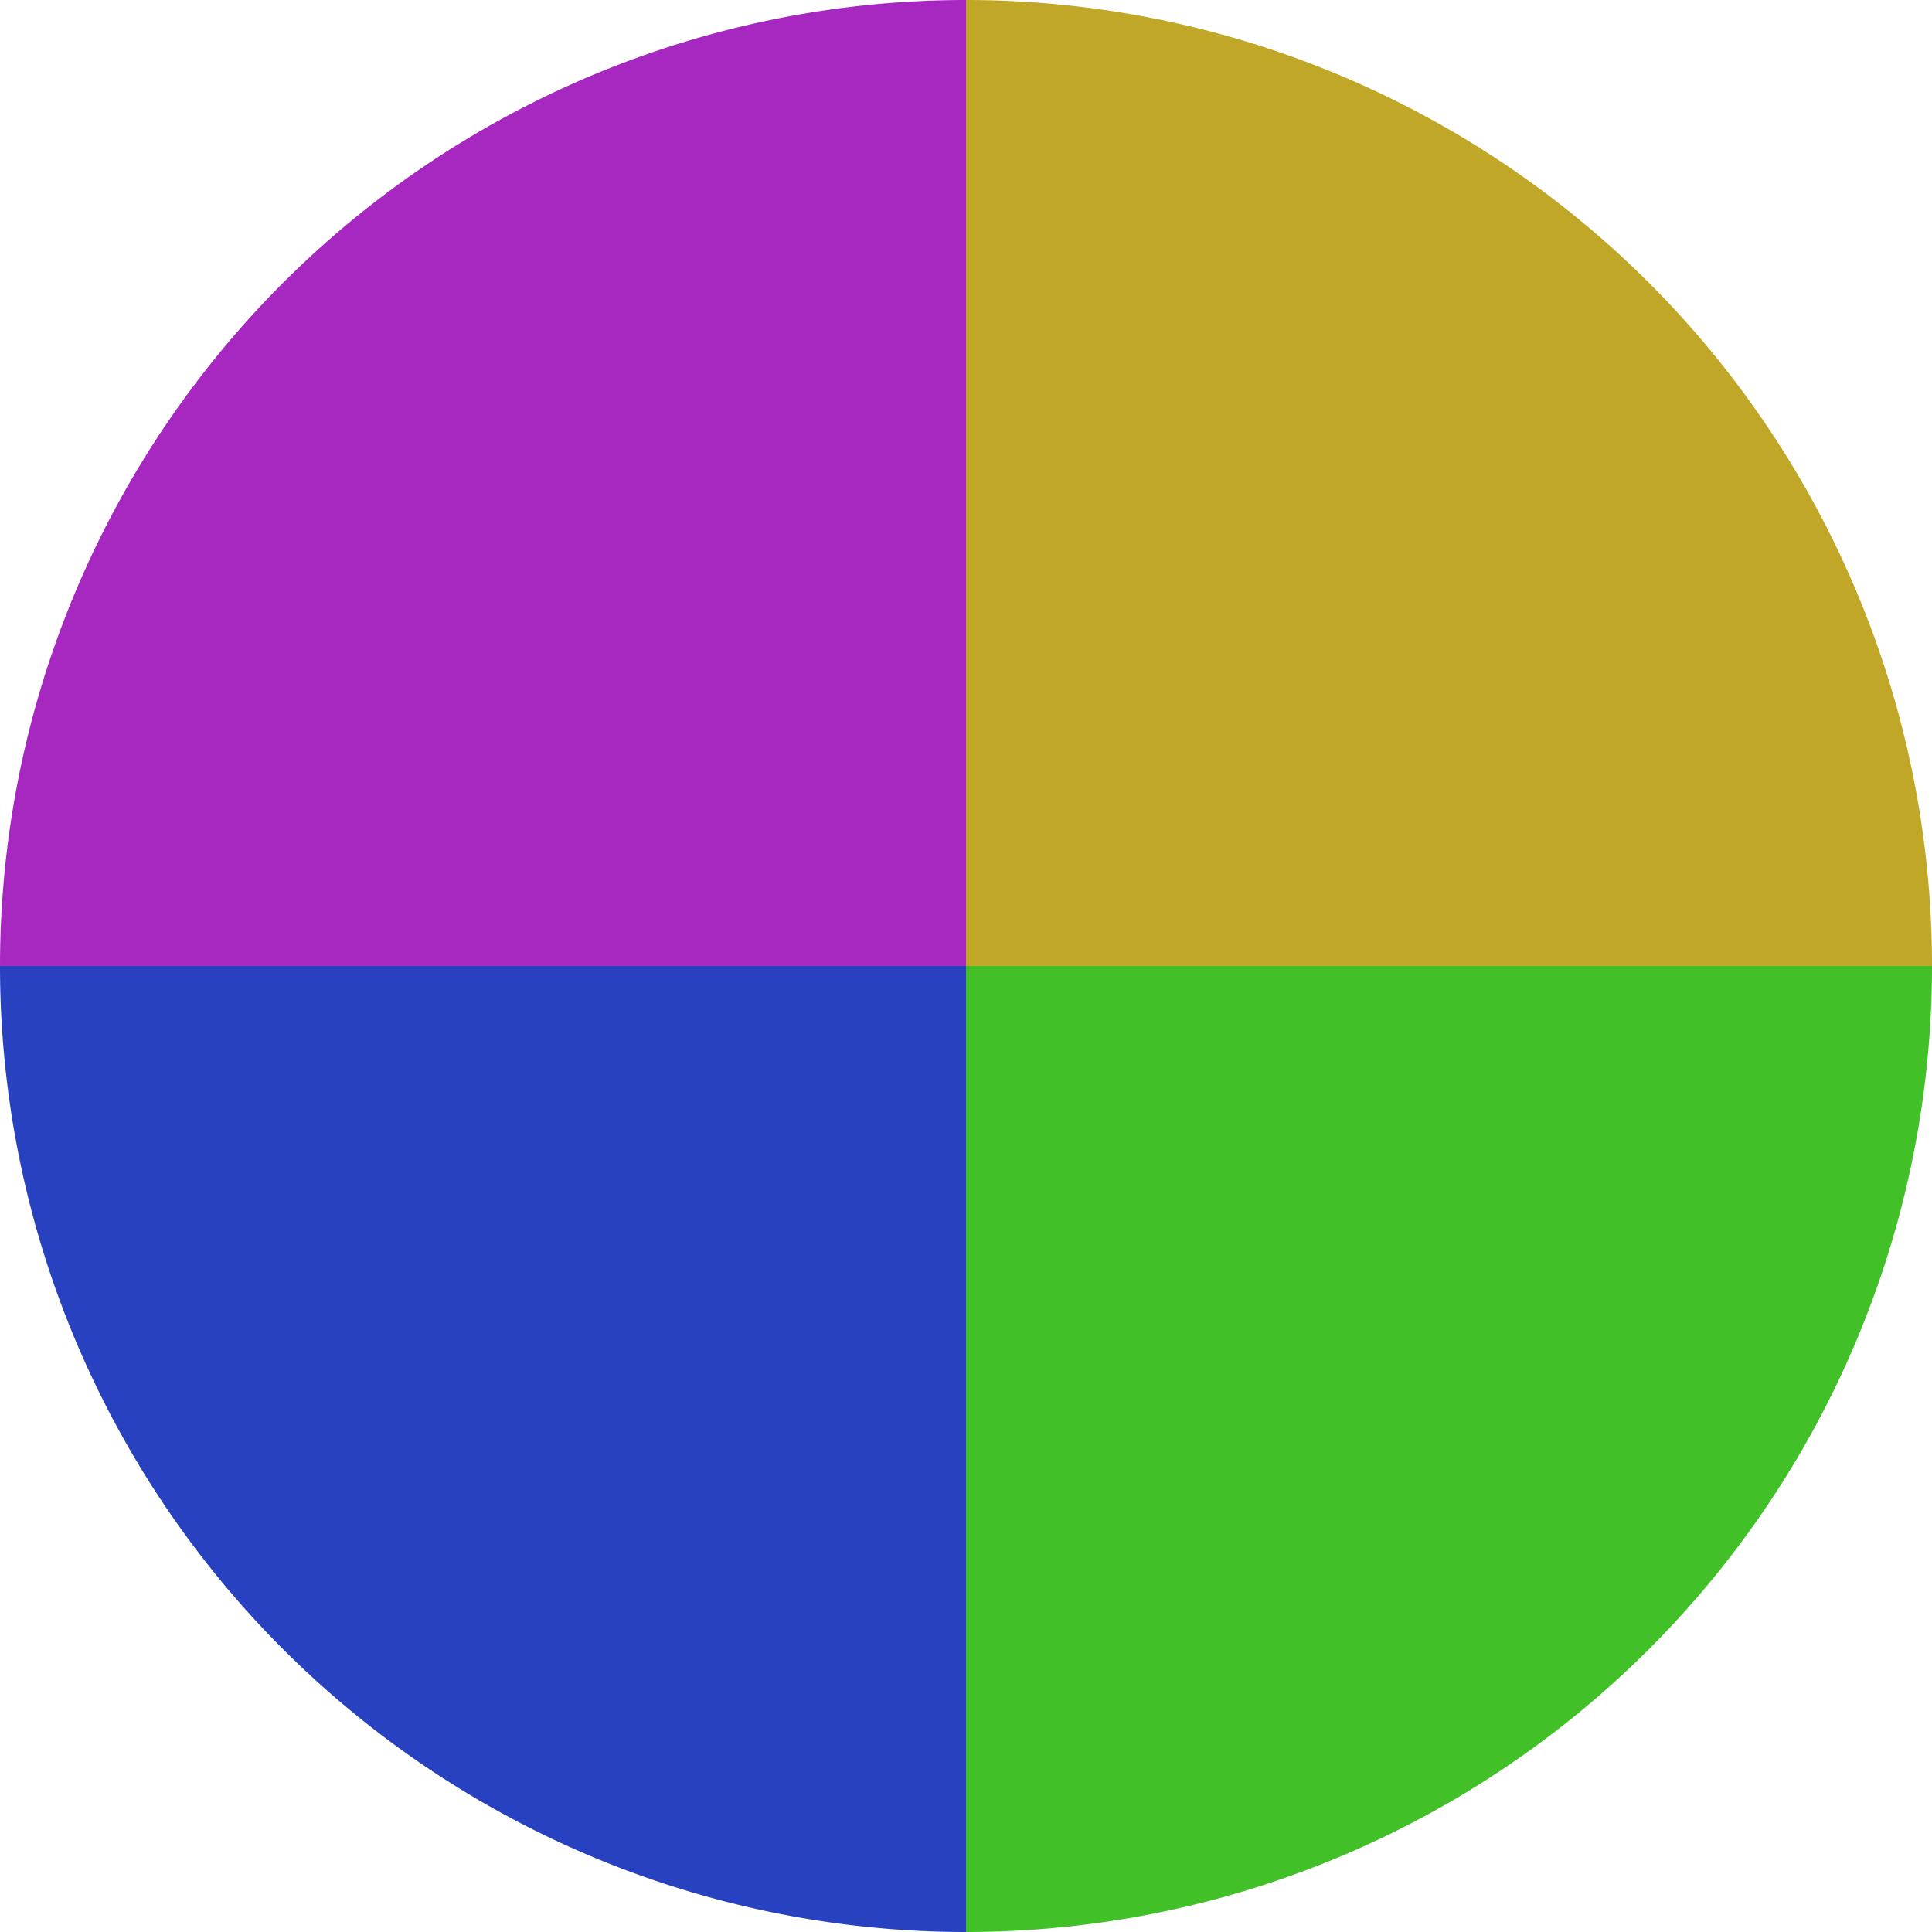
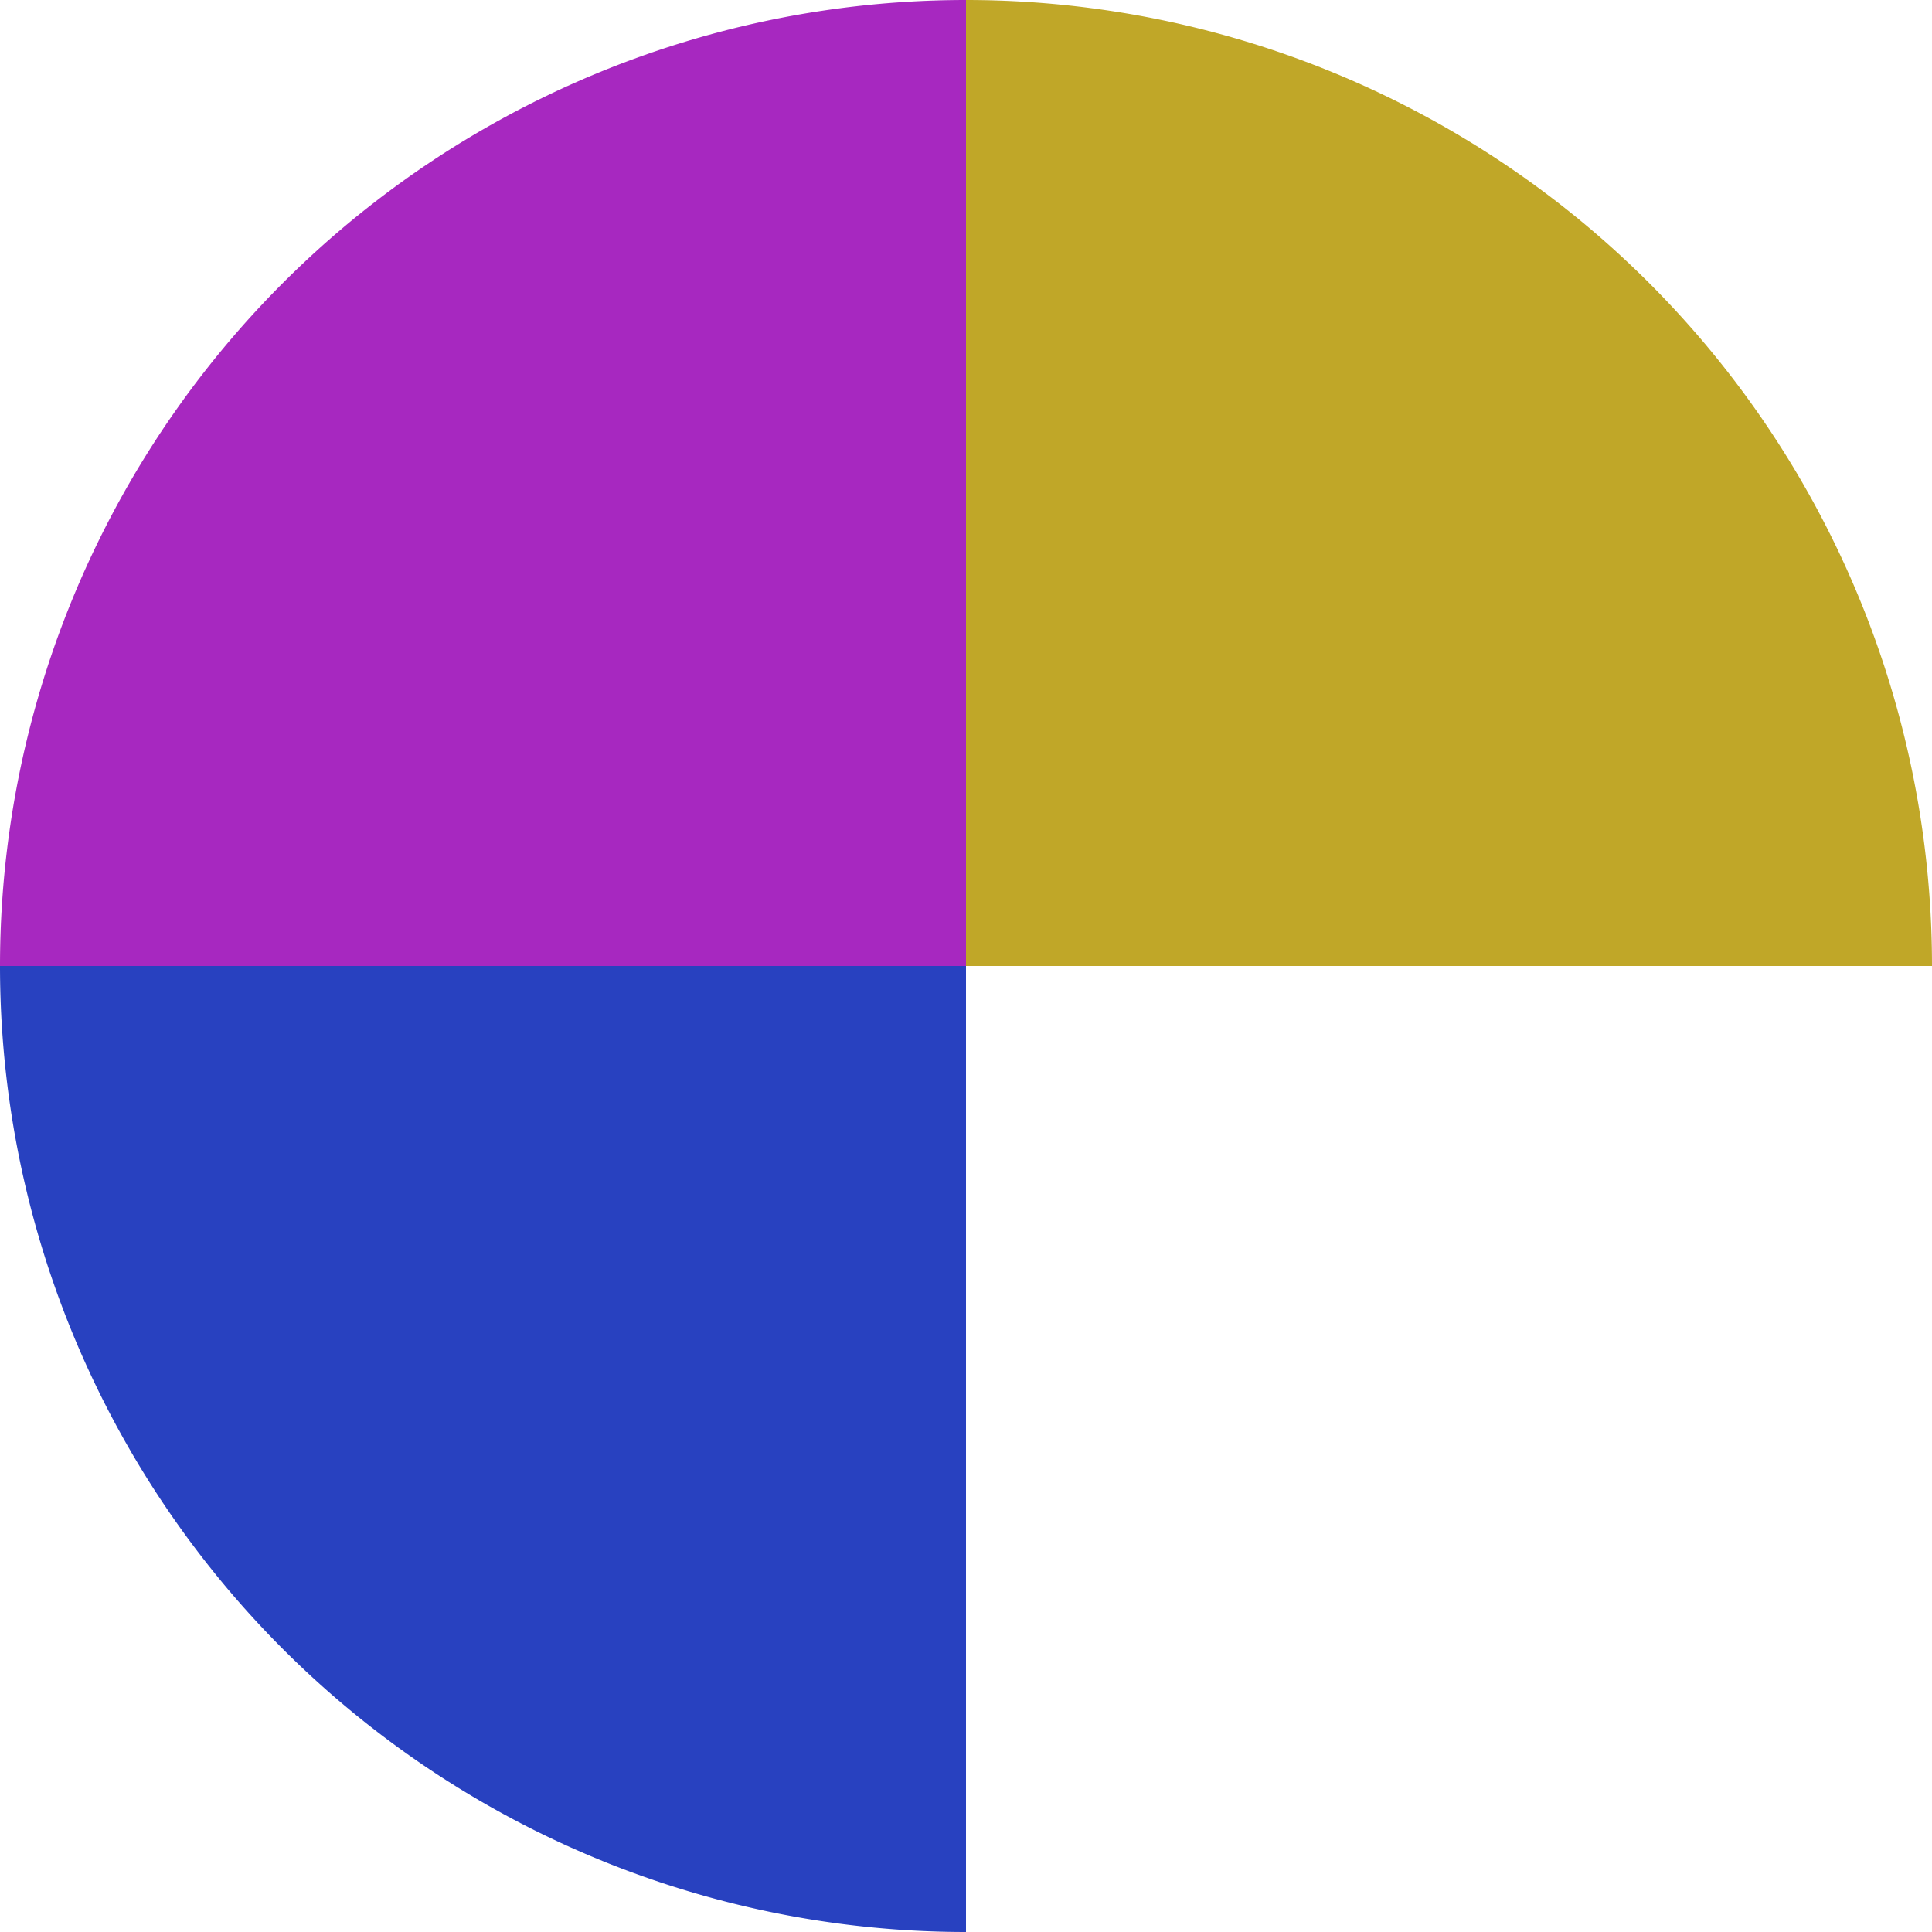
<svg xmlns="http://www.w3.org/2000/svg" width="500" height="500" viewBox="-1 -1 2 2">
  <path d="M 0 -1               A 1,1 0 0,1 1 0             L 0,0              z" fill="#c0a728" />
-   <path d="M 1 0               A 1,1 0 0,1 0 1             L 0,0              z" fill="#41c028" />
  <path d="M 0 1               A 1,1 0 0,1 -1 0             L 0,0              z" fill="#2841c0" />
-   <path d="M -1 0               A 1,1 0 0,1 -0 -1             L 0,0              z" fill="#a728c0" />
+   <path d="M -1 0               A 1,1 0 0,1 -0 -1             L 0,0              " fill="#a728c0" />
</svg>